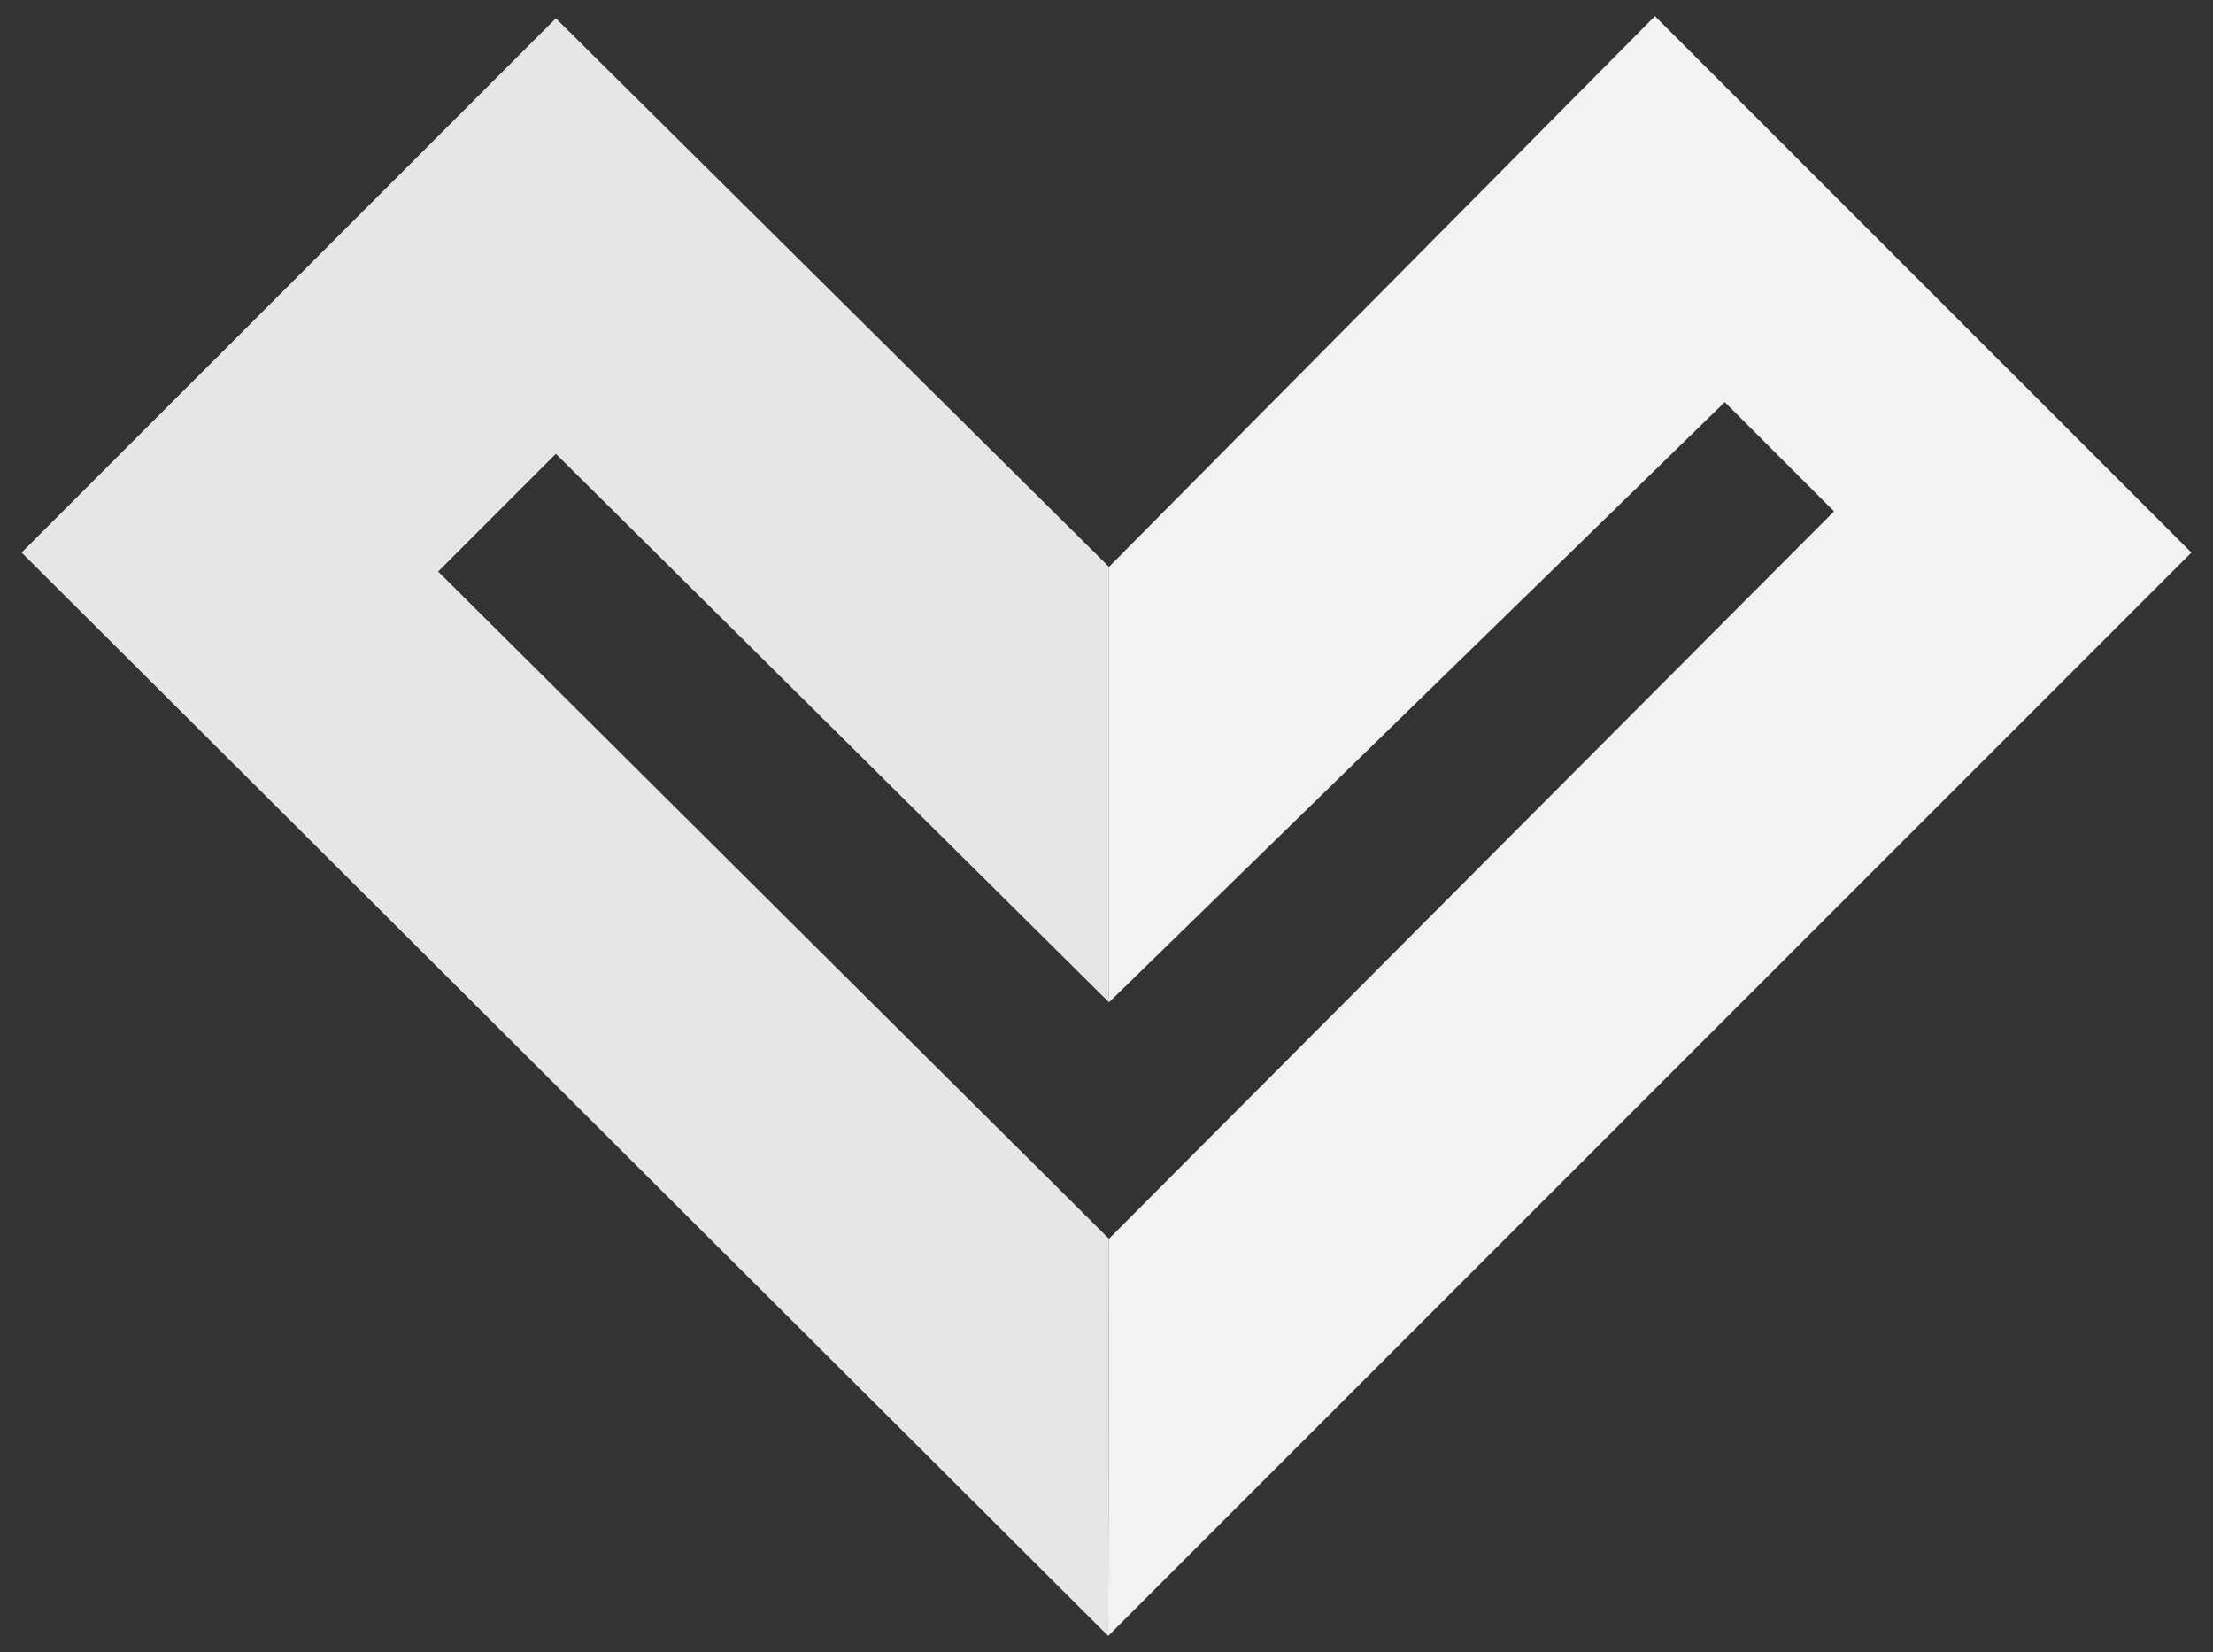
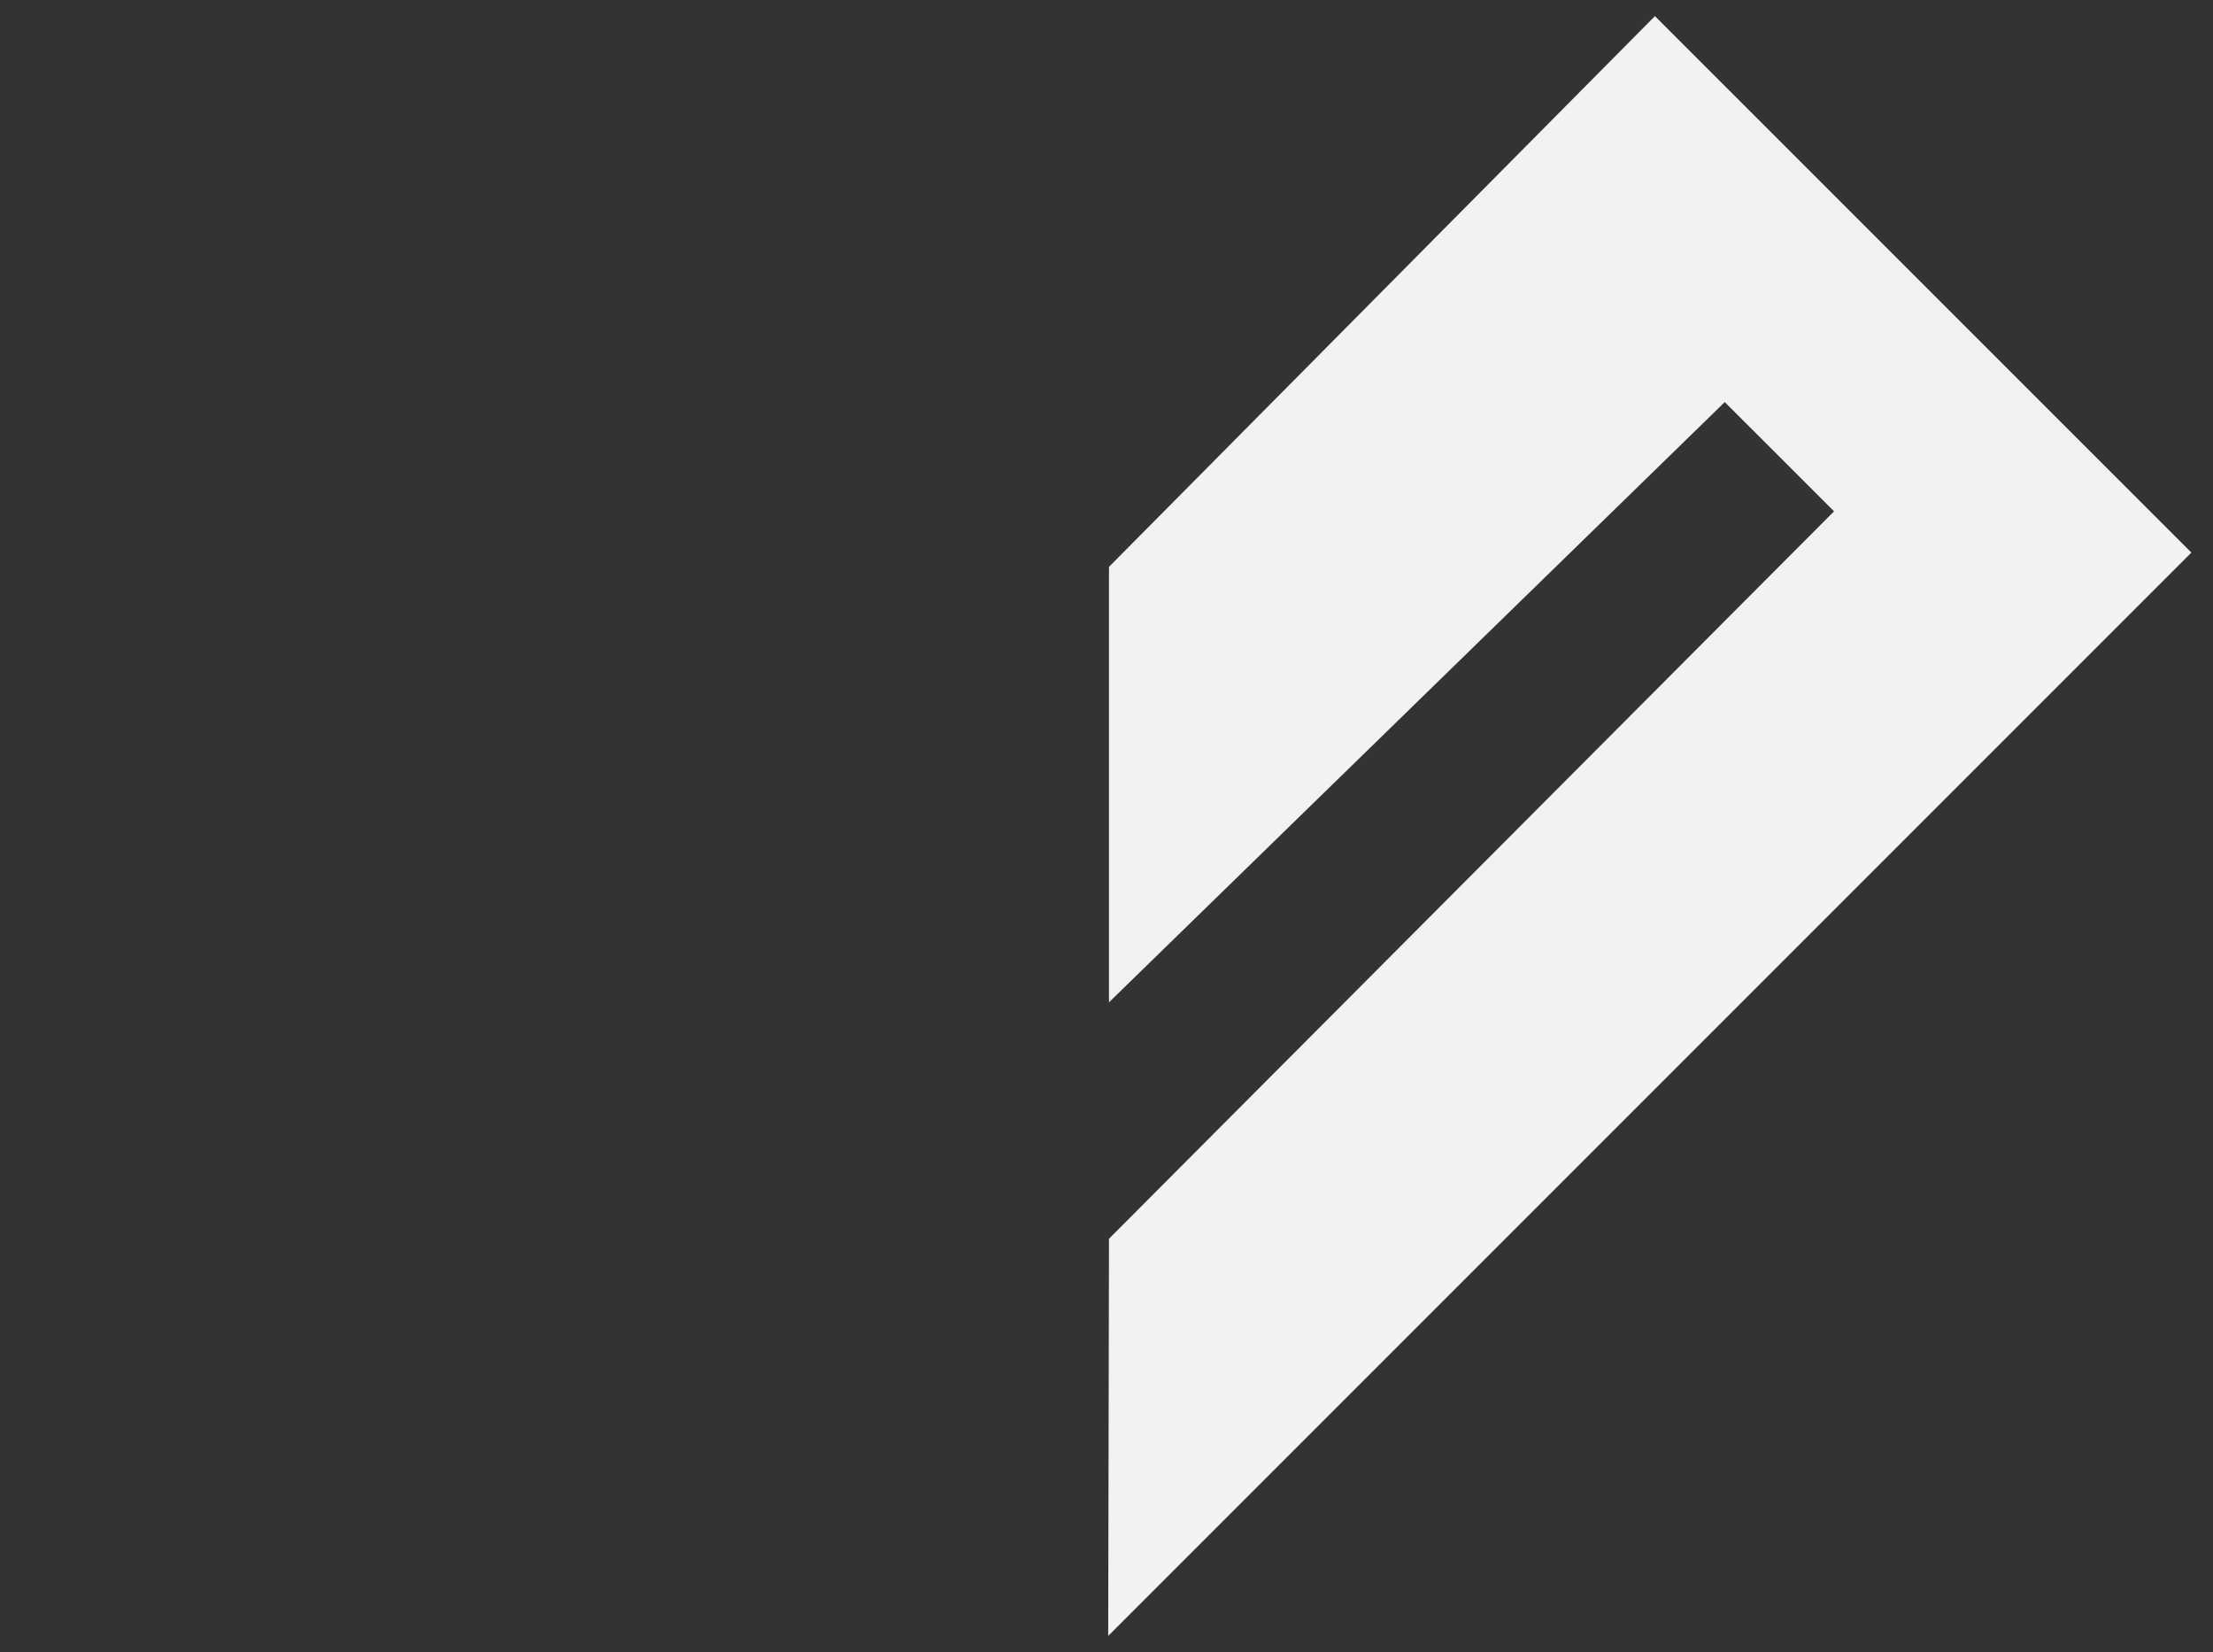
<svg xmlns="http://www.w3.org/2000/svg" id="Capa_1" data-name="Capa 1" viewBox="0 0 391.2 292">
  <rect x="0" y="0" width="391.2" height="292" fill="#333333" stroke="none" />
-   <polygon points="3.82 97.67 195.9 289.15 196.04 218.95 77.45 101.02 98.26 80.21 196.04 177.16 196.04 100.19 98.26 3.24 3.82 97.67" fill="#e6e6e6" stroke-width="0" />
  <polygon points="292.55 2.85 196.04 100.19 196.04 177.16 304.89 71.07 324.21 90.38 196.04 218.95 195.9 289.15 387.38 97.67 292.55 2.85" fill="#f2f2f2" stroke-width="0" />
</svg>